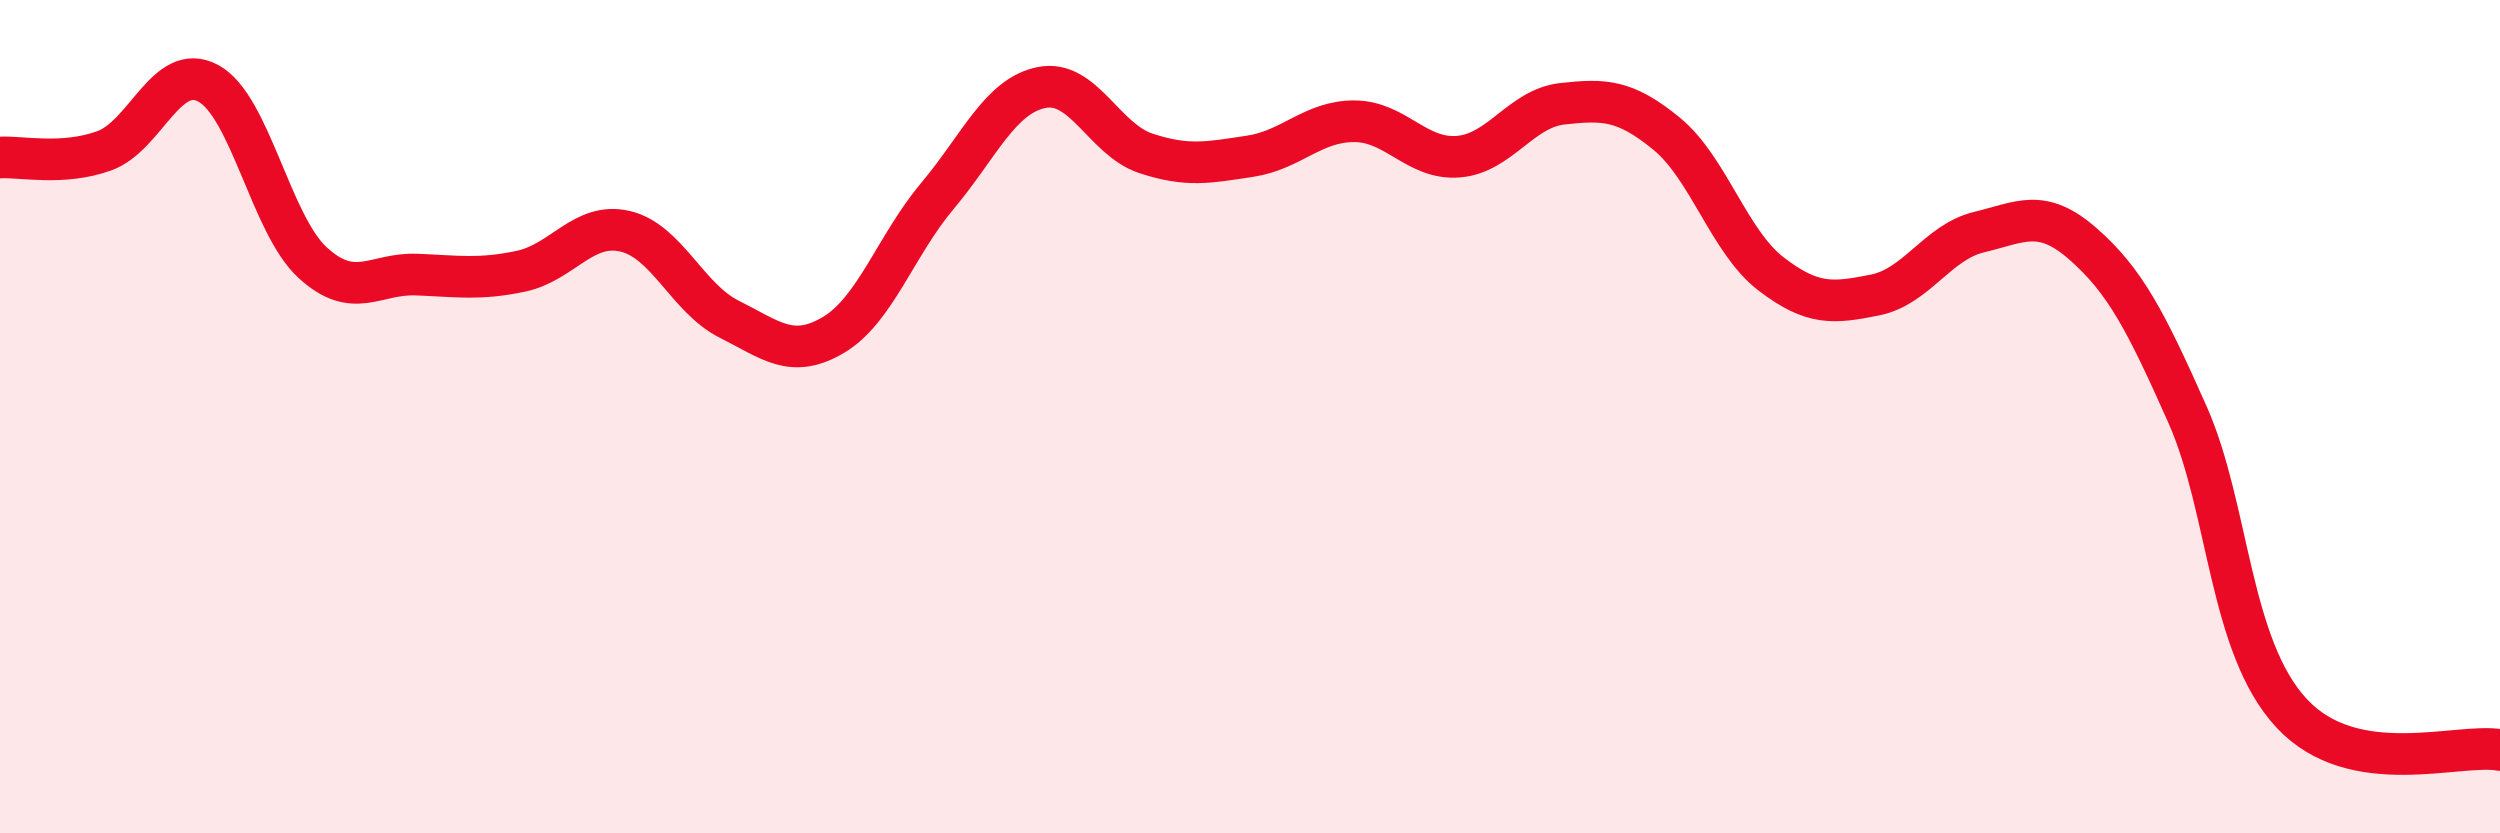
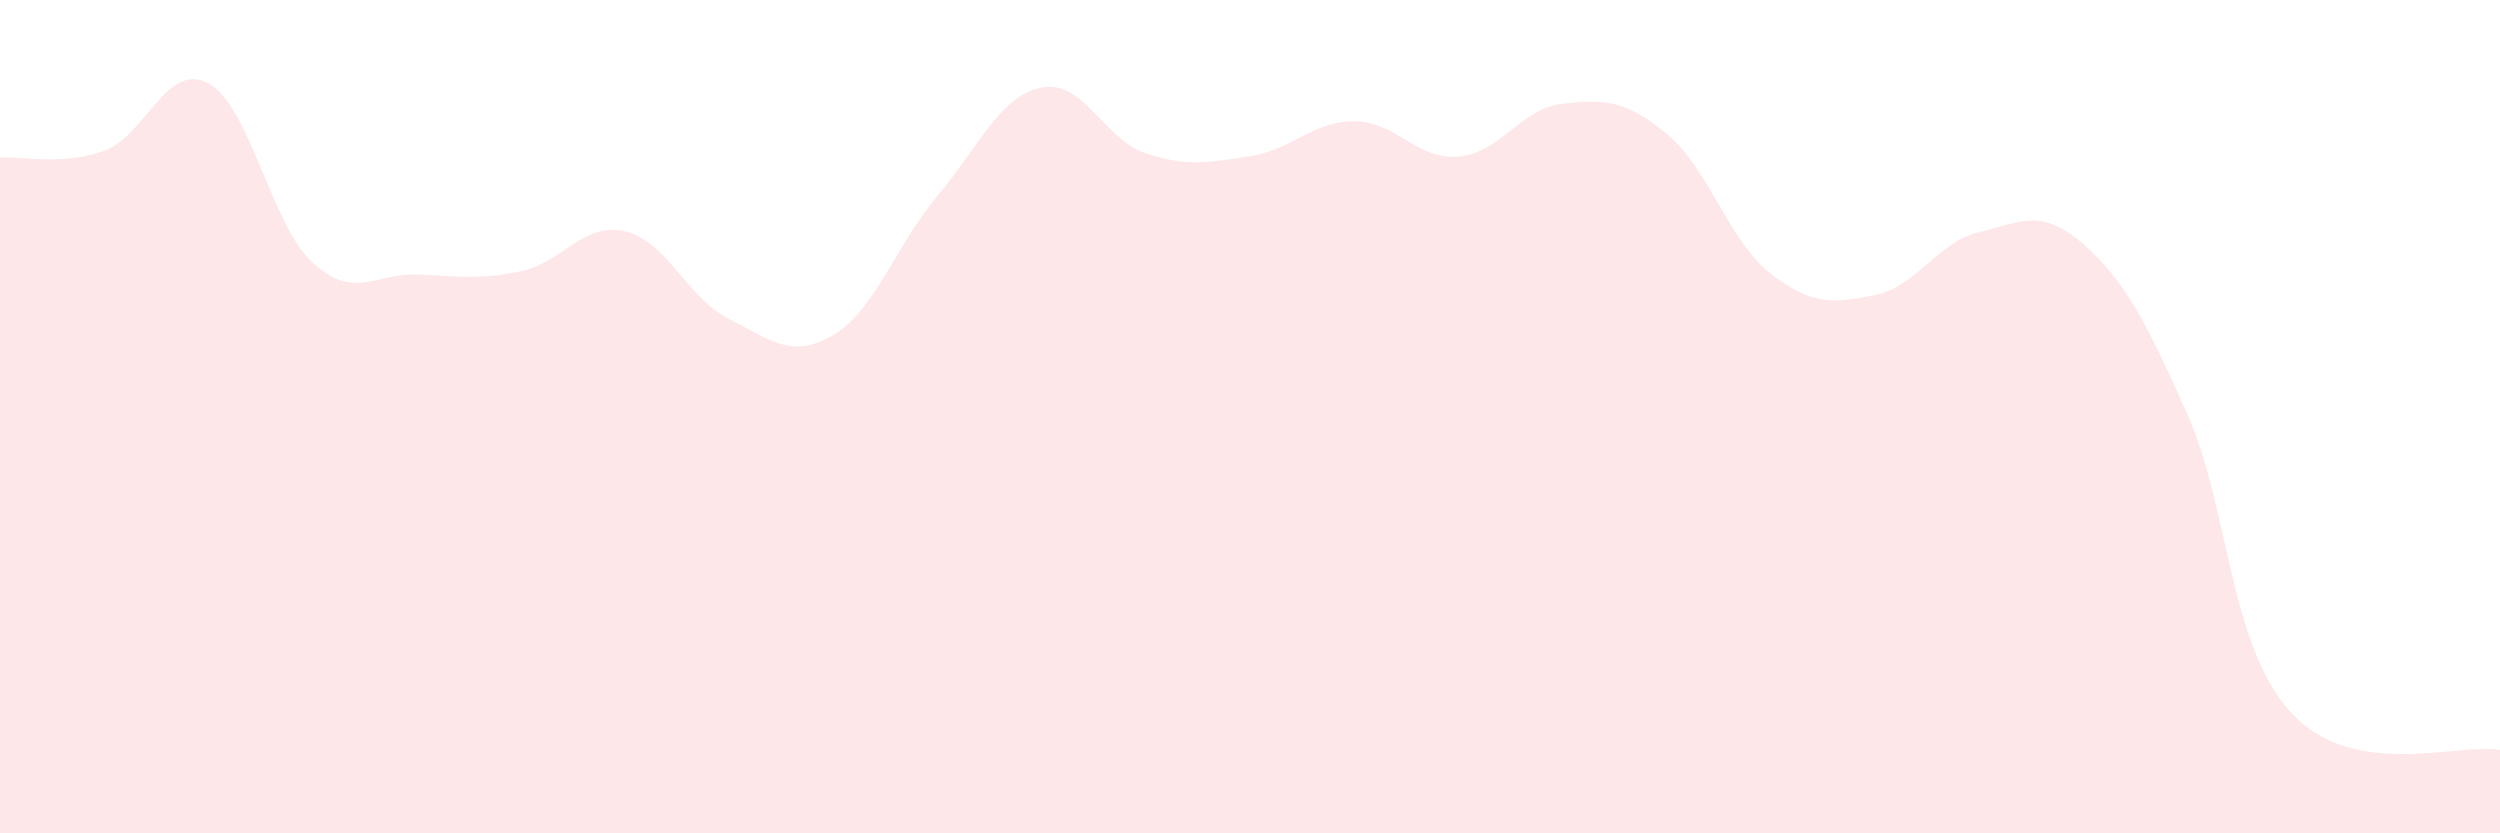
<svg xmlns="http://www.w3.org/2000/svg" width="60" height="20" viewBox="0 0 60 20">
  <path d="M 0,3.78 C 0.5,3.75 1.5,3.98 2.5,3.62 C 3.5,3.26 4,1.46 5,2 C 6,2.54 6.5,5.38 7.5,6.3 C 8.5,7.22 9,6.55 10,6.59 C 11,6.63 11.5,6.72 12.5,6.51 C 13.5,6.3 14,5.32 15,5.55 C 16,5.78 16.5,7.16 17.5,7.66 C 18.5,8.16 19,8.63 20,8.04 C 21,7.45 21.5,5.89 22.5,4.7 C 23.5,3.51 24,2.3 25,2.1 C 26,1.9 26.5,3.35 27.5,3.68 C 28.5,4.01 29,3.9 30,3.75 C 31,3.6 31.5,2.91 32.5,2.91 C 33.5,2.91 34,3.84 35,3.76 C 36,3.68 36.5,2.6 37.5,2.49 C 38.5,2.38 39,2.39 40,3.21 C 41,4.03 41.5,5.8 42.5,6.57 C 43.5,7.34 44,7.28 45,7.08 C 46,6.88 46.5,5.81 47.5,5.57 C 48.5,5.33 49,4.98 50,5.86 C 51,6.74 51.5,7.7 52.5,9.95 C 53.5,12.2 53.5,15.51 55,17.12 C 56.5,18.73 59,17.82 60,18L60 20L0 20Z" fill="#EB0A25" opacity="0.1" stroke-linecap="round" stroke-linejoin="round" />
-   <path d="M 0,3.78 C 0.5,3.75 1.5,3.98 2.5,3.62 C 3.5,3.26 4,1.46 5,2 C 6,2.54 6.5,5.38 7.5,6.3 C 8.5,7.22 9,6.55 10,6.59 C 11,6.63 11.5,6.72 12.5,6.51 C 13.5,6.3 14,5.32 15,5.55 C 16,5.78 16.5,7.16 17.5,7.66 C 18.5,8.16 19,8.63 20,8.04 C 21,7.45 21.5,5.89 22.5,4.7 C 23.5,3.51 24,2.3 25,2.1 C 26,1.9 26.5,3.35 27.5,3.68 C 28.5,4.01 29,3.9 30,3.75 C 31,3.6 31.5,2.91 32.5,2.91 C 33.5,2.91 34,3.84 35,3.76 C 36,3.68 36.5,2.6 37.5,2.49 C 38.5,2.38 39,2.39 40,3.21 C 41,4.03 41.5,5.8 42.5,6.57 C 43.5,7.34 44,7.28 45,7.08 C 46,6.88 46.5,5.81 47.5,5.57 C 48.5,5.33 49,4.98 50,5.86 C 51,6.74 51.5,7.7 52.5,9.95 C 53.5,12.2 53.5,15.51 55,17.12 C 56.5,18.73 59,17.82 60,18" stroke="#EB0A25" stroke-width="1" fill="none" stroke-linecap="round" stroke-linejoin="round" />
</svg>